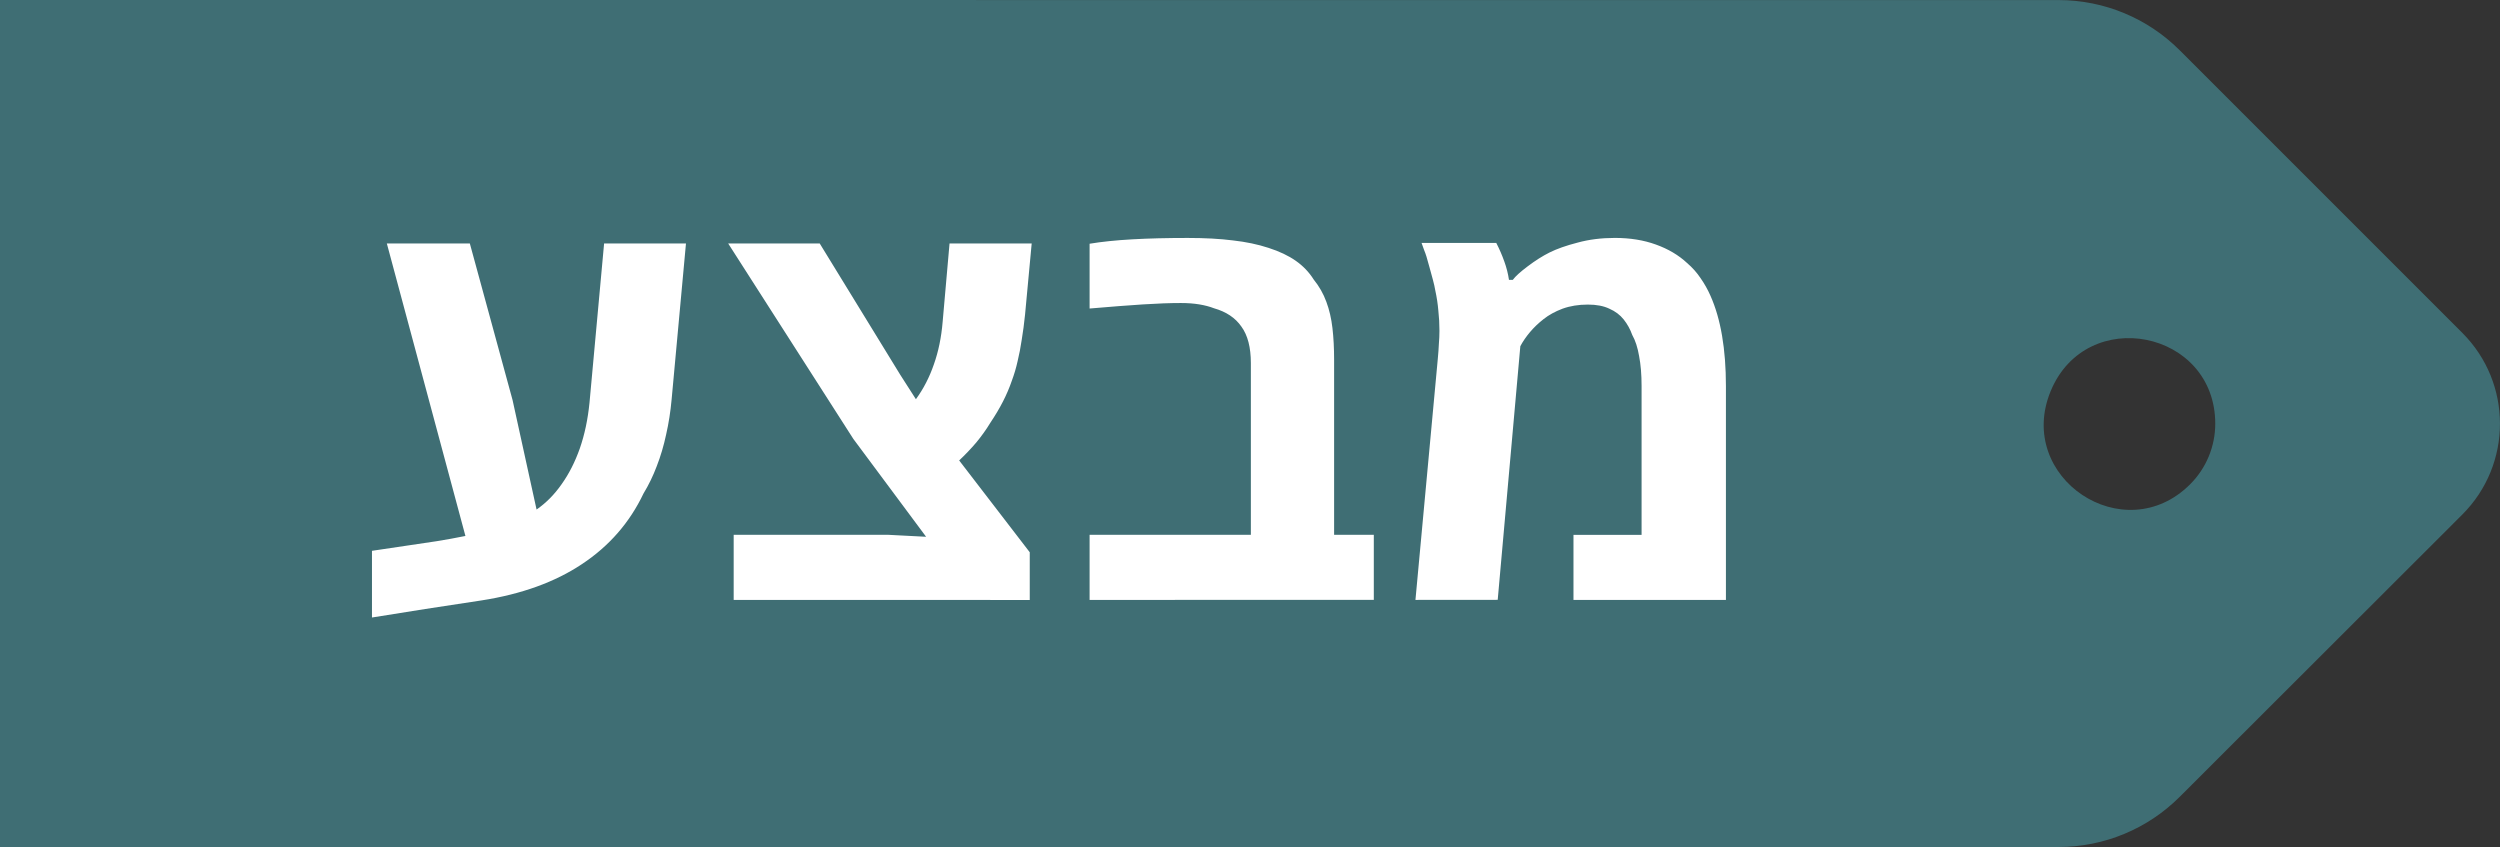
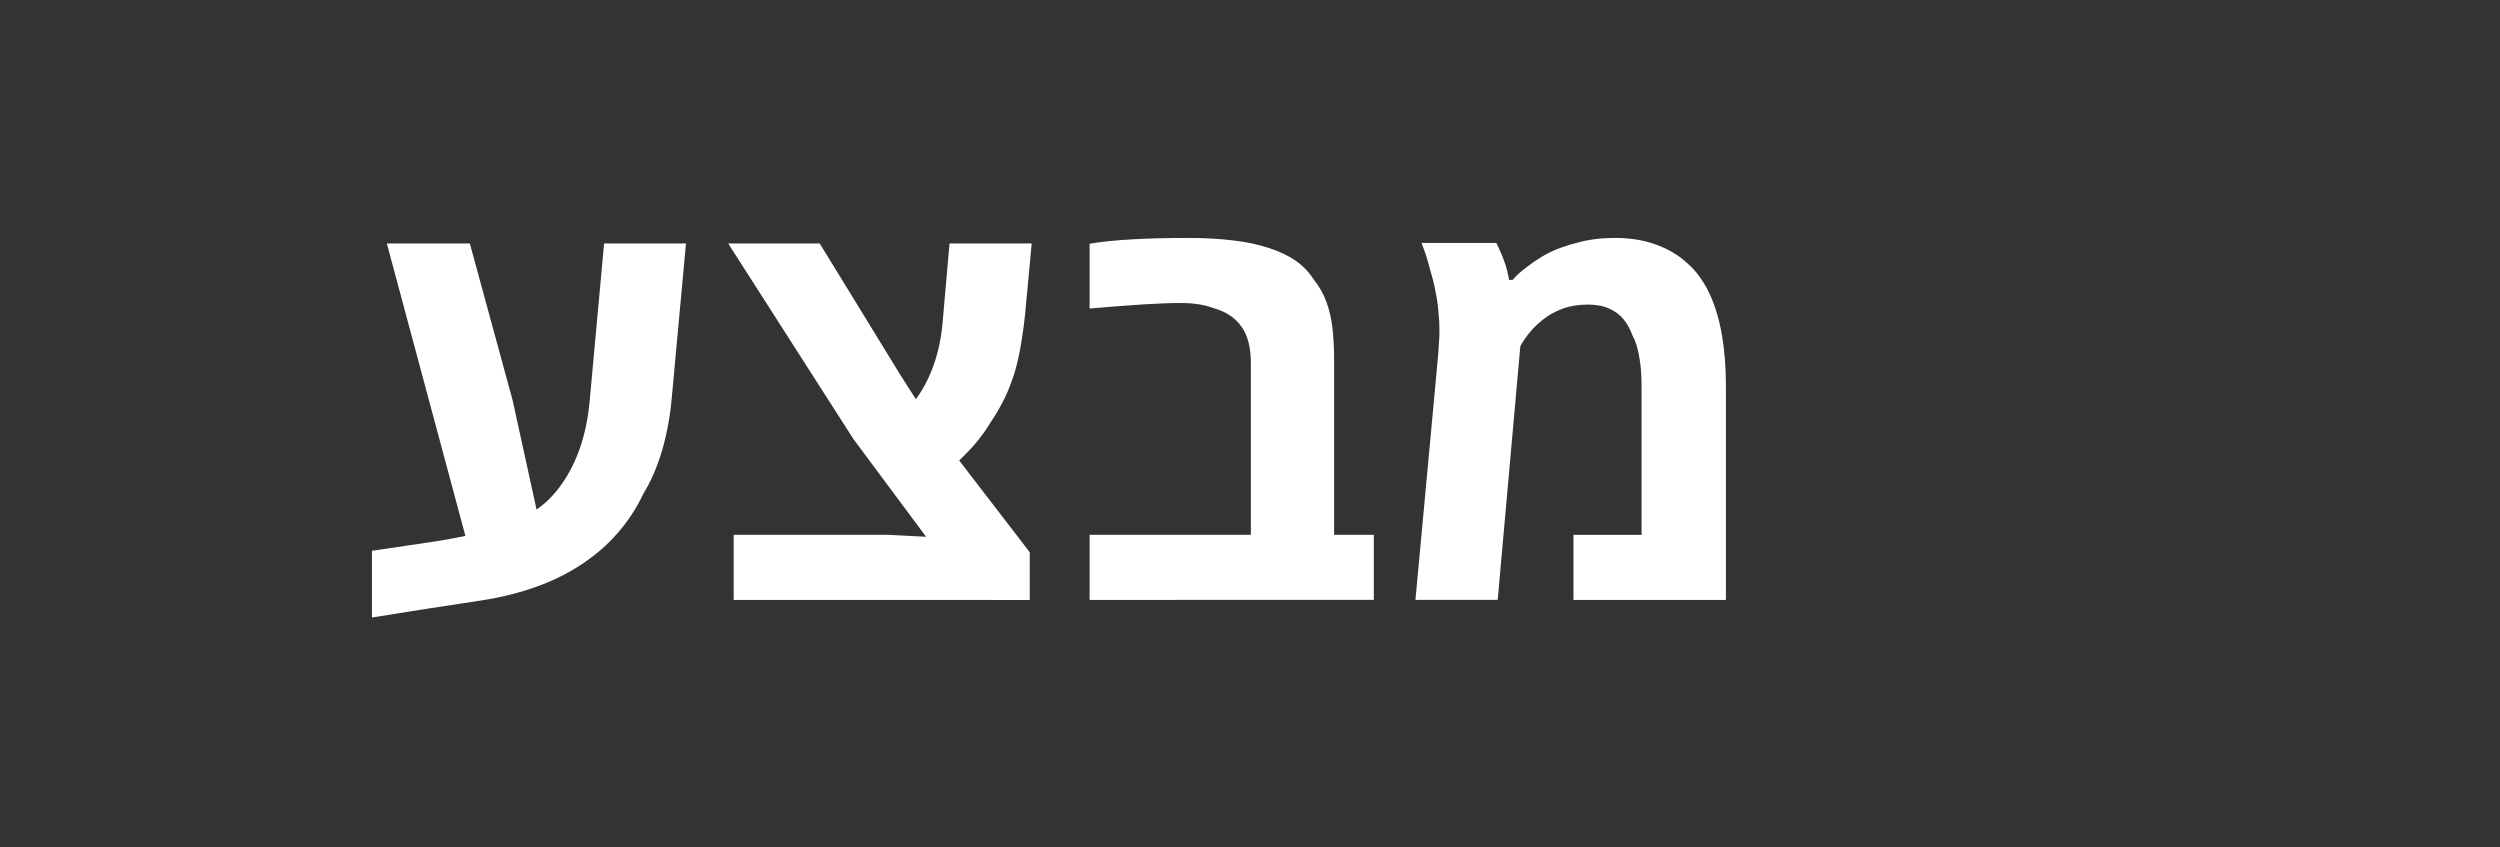
<svg xmlns="http://www.w3.org/2000/svg" id="deal" width="70.845" height="24.002" version="1.1" viewBox="0 0 70.845 24.002">
  <rect x="0" y="0" width="70.845" height="24.002" fill="#333333" stroke="none" />
-   <path transform="translate(16 .002)" d="m53.78 9.434-8.009-8.009c-0.909-0.911-2.142-1.423-3.428-1.425l-58.343-2e-3c-2.678-5.525e-4 -5.53e-4 2.172 0 4.85v14.3c-0.003 2.679-2.679 4.853 0 4.852h58.343c1.287-0.001 2.52-0.514 3.429-1.425l8.009-8c1.418-1.421 1.417-3.721-1e-3 -5.141zm-7.714 4.286c-1.877 1.877-4.967-0.192-3.953-2.641 1.014-2.449 4.663-1.727 4.663 0.927-1.24e-4 0.643-0.256 1.259-0.71 1.714z" fill="#3f6e74" data-name="deal" />
  <path id="מבצע" transform="translate(29.994 17)" d="m10.117 0 0.633-6.828q0.023-0.242 0.031-0.43 0.016-0.188 0.016-0.367 0-0.297-0.031-0.57-0.023-0.281-0.086-0.57-0.023-0.141-0.07-0.312t-0.094-0.344q-0.047-0.18-0.086-0.305-0.031-0.102-0.07-0.195-0.031-0.094-0.07-0.195h2.117q0.133 0.258 0.227 0.523 0.094 0.258 0.133 0.523h0.109q0.109-0.148 0.422-0.383 0.32-0.242 0.617-0.391 0.312-0.156 0.797-0.281 0.484-0.133 1.055-0.133 0.648 0 1.164 0.188 0.523 0.188 0.883 0.523 0.227 0.195 0.383 0.43 0.164 0.234 0.281 0.5 0.219 0.492 0.328 1.133t0.109 1.422v6.062h-4.32v-1.844h1.93v-4.219q0-0.484-0.07-0.844-0.062-0.367-0.195-0.602-0.086-0.242-0.242-0.438t-0.406-0.305q-0.242-0.117-0.609-0.117-0.398 0-0.719 0.117-0.312 0.117-0.539 0.297-0.219 0.172-0.383 0.367t-0.273 0.398l-0.641 7.188zm-9.234 0v-1.844h4.57v-4.867q0-0.664-0.266-1.031-0.258-0.375-0.781-0.523-0.18-0.07-0.414-0.109t-0.523-0.039q-0.461 0-1.07 0.039t-1.516 0.117v-1.836q0.516-0.086 1.211-0.125t1.57-0.039q0.734 0 1.281 0.07 0.555 0.062 1.008 0.211 0.461 0.148 0.773 0.367t0.508 0.531q0.234 0.289 0.359 0.633 0.125 0.336 0.172 0.742t0.047 0.898v4.961h1.125v1.844zm-10.086 0v-1.844h4.391l1.062 0.055-2.062-2.773-3.547-5.539h2.594l2.281 3.719 0.445 0.695q0.32-0.438 0.508-0.984 0.195-0.547 0.25-1.211l0.195-2.219h2.328l-0.188 2.016q-0.039 0.383-0.094 0.711-0.047 0.32-0.117 0.609-0.062 0.281-0.164 0.555-0.102 0.297-0.25 0.586t-0.352 0.594q-0.18 0.297-0.406 0.57-0.227 0.266-0.484 0.508l2 2.602v1.352zm-10.25 0.5v-1.891l1.836-0.273q0.203-0.039 0.406-0.07 0.203-0.039 0.406-0.078l-2.227-8.289h2.352l1.211 4.438 0.68 3.102q0.406-0.281 0.711-0.719 0.312-0.438 0.516-1.016 0.203-0.586 0.273-1.289l0.414-4.516h2.32l-0.406 4.414q-0.047 0.523-0.156 1-0.102 0.477-0.266 0.898-0.156 0.414-0.375 0.773-0.586 1.234-1.742 2-1.148 0.766-2.852 1.031-0.805 0.125-1.586 0.242-0.773 0.125-1.516 0.242z" fill="#fff" aria-label="מבצע" />
</svg>